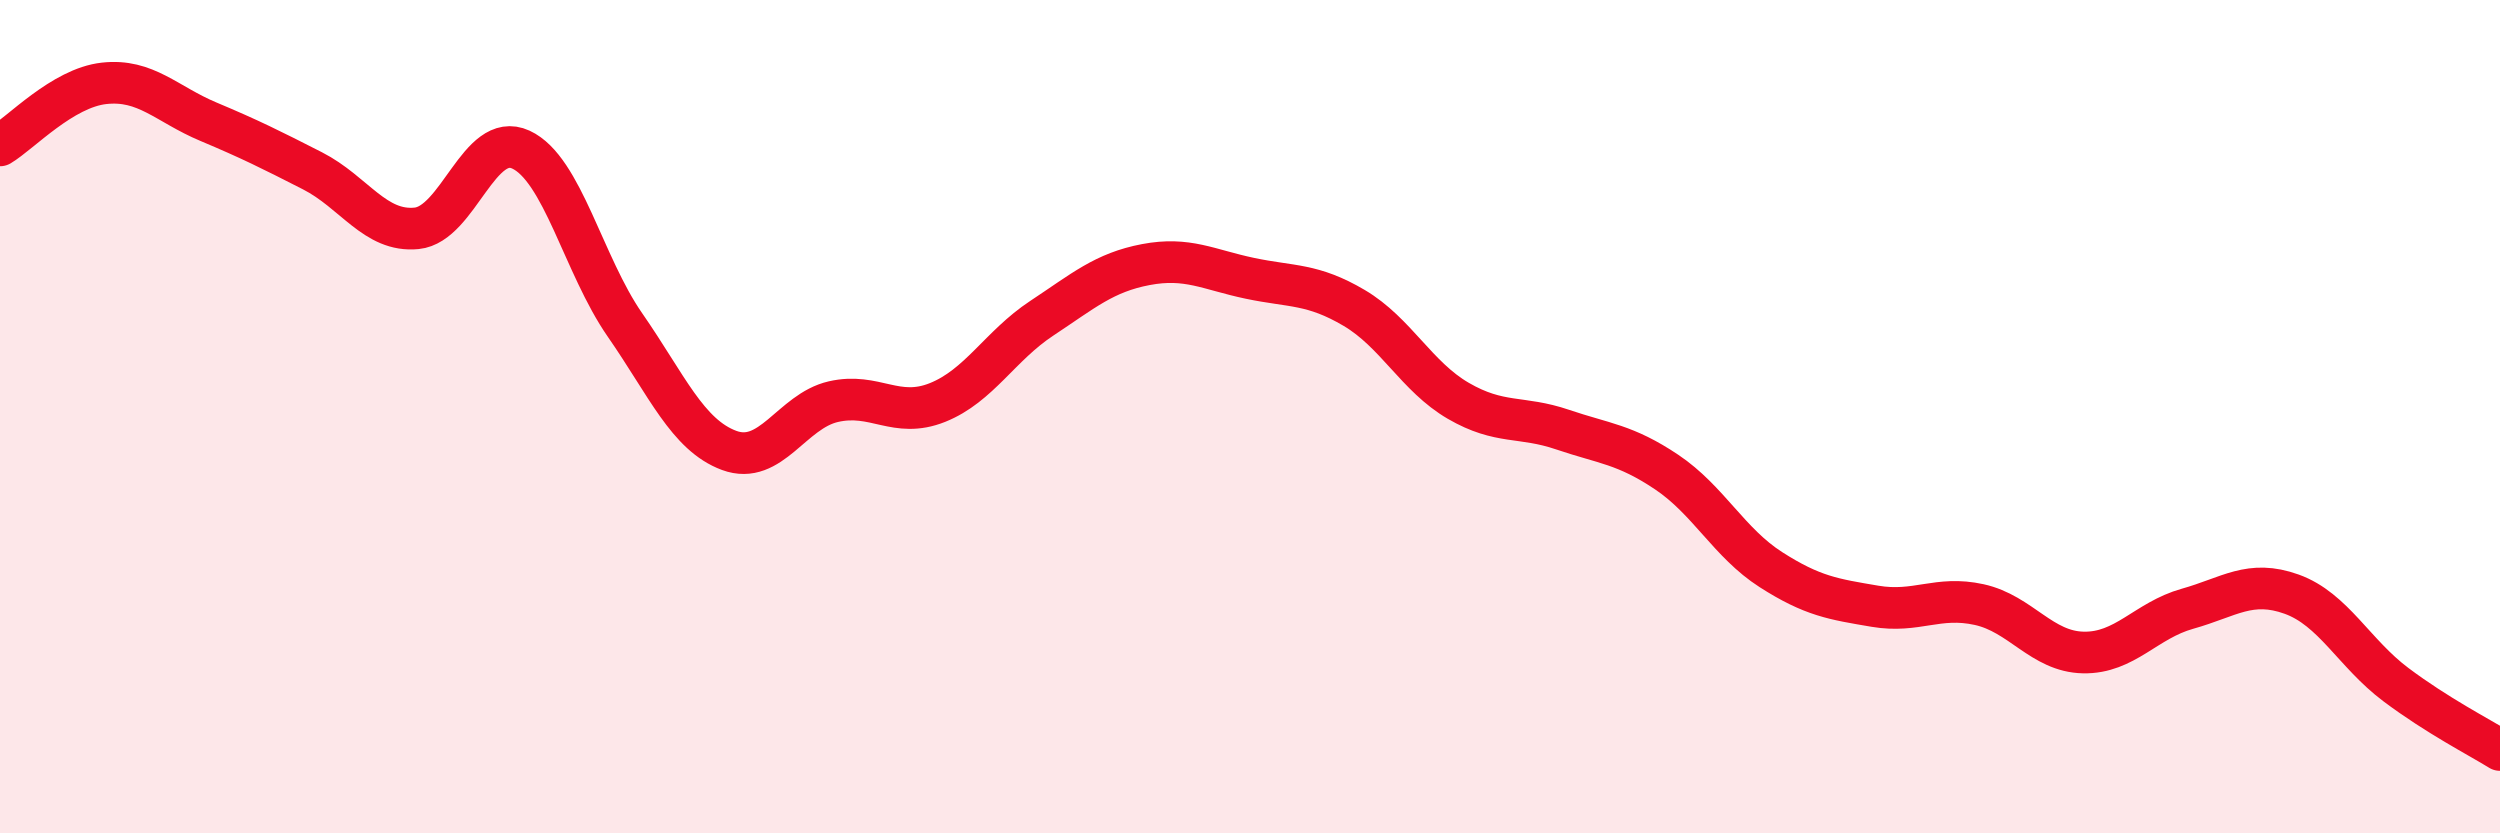
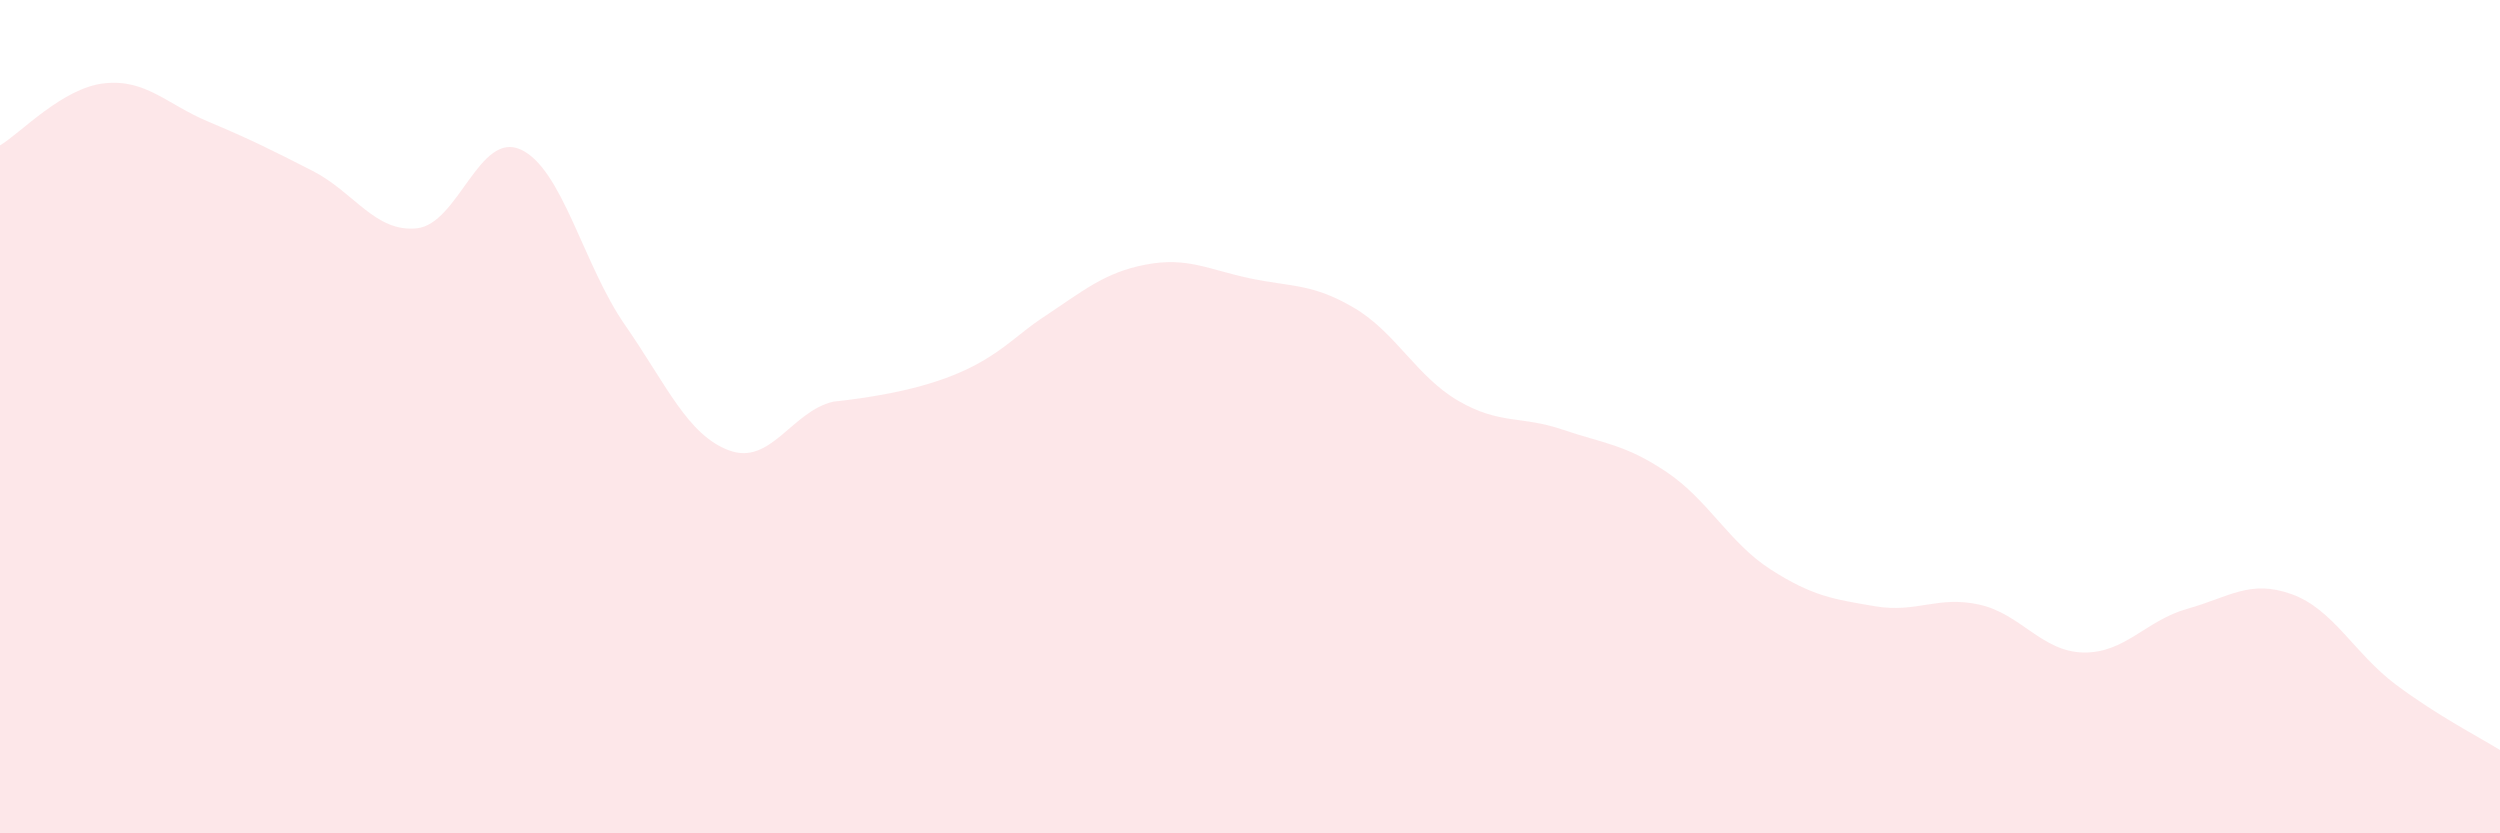
<svg xmlns="http://www.w3.org/2000/svg" width="60" height="20" viewBox="0 0 60 20">
-   <path d="M 0,3.49 C 0.5,3.19 1.5,2.11 2.5,2 C 3.5,1.89 4,2.5 5,2.92 C 6,3.34 6.5,3.59 7.5,4.1 C 8.5,4.61 9,5.58 10,5.48 C 11,5.38 11.5,3.13 12.5,3.59 C 13.5,4.05 14,6.36 15,7.8 C 16,9.24 16.5,10.44 17.5,10.81 C 18.5,11.18 19,9.87 20,9.64 C 21,9.41 21.5,10.06 22.5,9.66 C 23.5,9.26 24,8.3 25,7.64 C 26,6.98 26.5,6.54 27.5,6.35 C 28.5,6.16 29,6.47 30,6.68 C 31,6.89 31.5,6.8 32.5,7.39 C 33.5,7.98 34,9.04 35,9.62 C 36,10.2 36.5,9.97 37.5,10.31 C 38.5,10.65 39,10.66 40,11.33 C 41,12 41.5,13.03 42.5,13.67 C 43.5,14.31 44,14.38 45,14.55 C 46,14.72 46.5,14.29 47.5,14.51 C 48.5,14.73 49,15.64 50,15.66 C 51,15.68 51.5,14.89 52.5,14.61 C 53.5,14.33 54,13.9 55,14.26 C 56,14.62 56.5,15.68 57.5,16.43 C 58.5,17.18 59.5,17.69 60,18L60 20L0 20Z" fill="#EB0A25" opacity="0.1" stroke-linecap="round" stroke-linejoin="round" />
-   <path d="M 0,3.49 C 0.5,3.19 1.5,2.11 2.5,2 C 3.5,1.89 4,2.5 5,2.92 C 6,3.34 6.5,3.59 7.5,4.1 C 8.5,4.61 9,5.58 10,5.48 C 11,5.38 11.5,3.13 12.5,3.59 C 13.5,4.05 14,6.36 15,7.8 C 16,9.24 16.5,10.44 17.5,10.81 C 18.5,11.18 19,9.87 20,9.64 C 21,9.41 21.5,10.06 22.5,9.66 C 23.5,9.26 24,8.3 25,7.64 C 26,6.98 26.5,6.54 27.5,6.35 C 28.5,6.16 29,6.47 30,6.68 C 31,6.89 31.5,6.8 32.5,7.39 C 33.5,7.98 34,9.04 35,9.62 C 36,10.2 36.5,9.97 37.5,10.31 C 38.5,10.65 39,10.66 40,11.33 C 41,12 41.5,13.03 42.5,13.67 C 43.5,14.31 44,14.38 45,14.55 C 46,14.72 46.5,14.29 47.5,14.51 C 48.5,14.73 49,15.64 50,15.66 C 51,15.68 51.5,14.89 52.5,14.61 C 53.5,14.33 54,13.9 55,14.26 C 56,14.62 56.5,15.68 57.5,16.43 C 58.5,17.18 59.5,17.69 60,18" stroke="#EB0A25" stroke-width="1" fill="none" stroke-linecap="round" stroke-linejoin="round" />
+   <path d="M 0,3.49 C 0.5,3.19 1.5,2.11 2.5,2 C 3.5,1.89 4,2.5 5,2.92 C 6,3.34 6.5,3.59 7.5,4.1 C 8.5,4.61 9,5.58 10,5.48 C 11,5.38 11.5,3.13 12.5,3.59 C 13.5,4.05 14,6.36 15,7.8 C 16,9.24 16.5,10.44 17.5,10.81 C 18.5,11.18 19,9.87 20,9.64 C 23.5,9.26 24,8.3 25,7.64 C 26,6.98 26.5,6.54 27.5,6.35 C 28.5,6.16 29,6.47 30,6.68 C 31,6.89 31.5,6.8 32.5,7.39 C 33.5,7.98 34,9.04 35,9.62 C 36,10.2 36.5,9.97 37.5,10.31 C 38.5,10.65 39,10.66 40,11.33 C 41,12 41.5,13.03 42.5,13.67 C 43.5,14.31 44,14.38 45,14.55 C 46,14.72 46.5,14.29 47.5,14.51 C 48.5,14.73 49,15.64 50,15.66 C 51,15.68 51.5,14.89 52.5,14.61 C 53.5,14.33 54,13.9 55,14.26 C 56,14.62 56.5,15.68 57.5,16.43 C 58.5,17.18 59.5,17.69 60,18L60 20L0 20Z" fill="#EB0A25" opacity="0.1" stroke-linecap="round" stroke-linejoin="round" />
</svg>